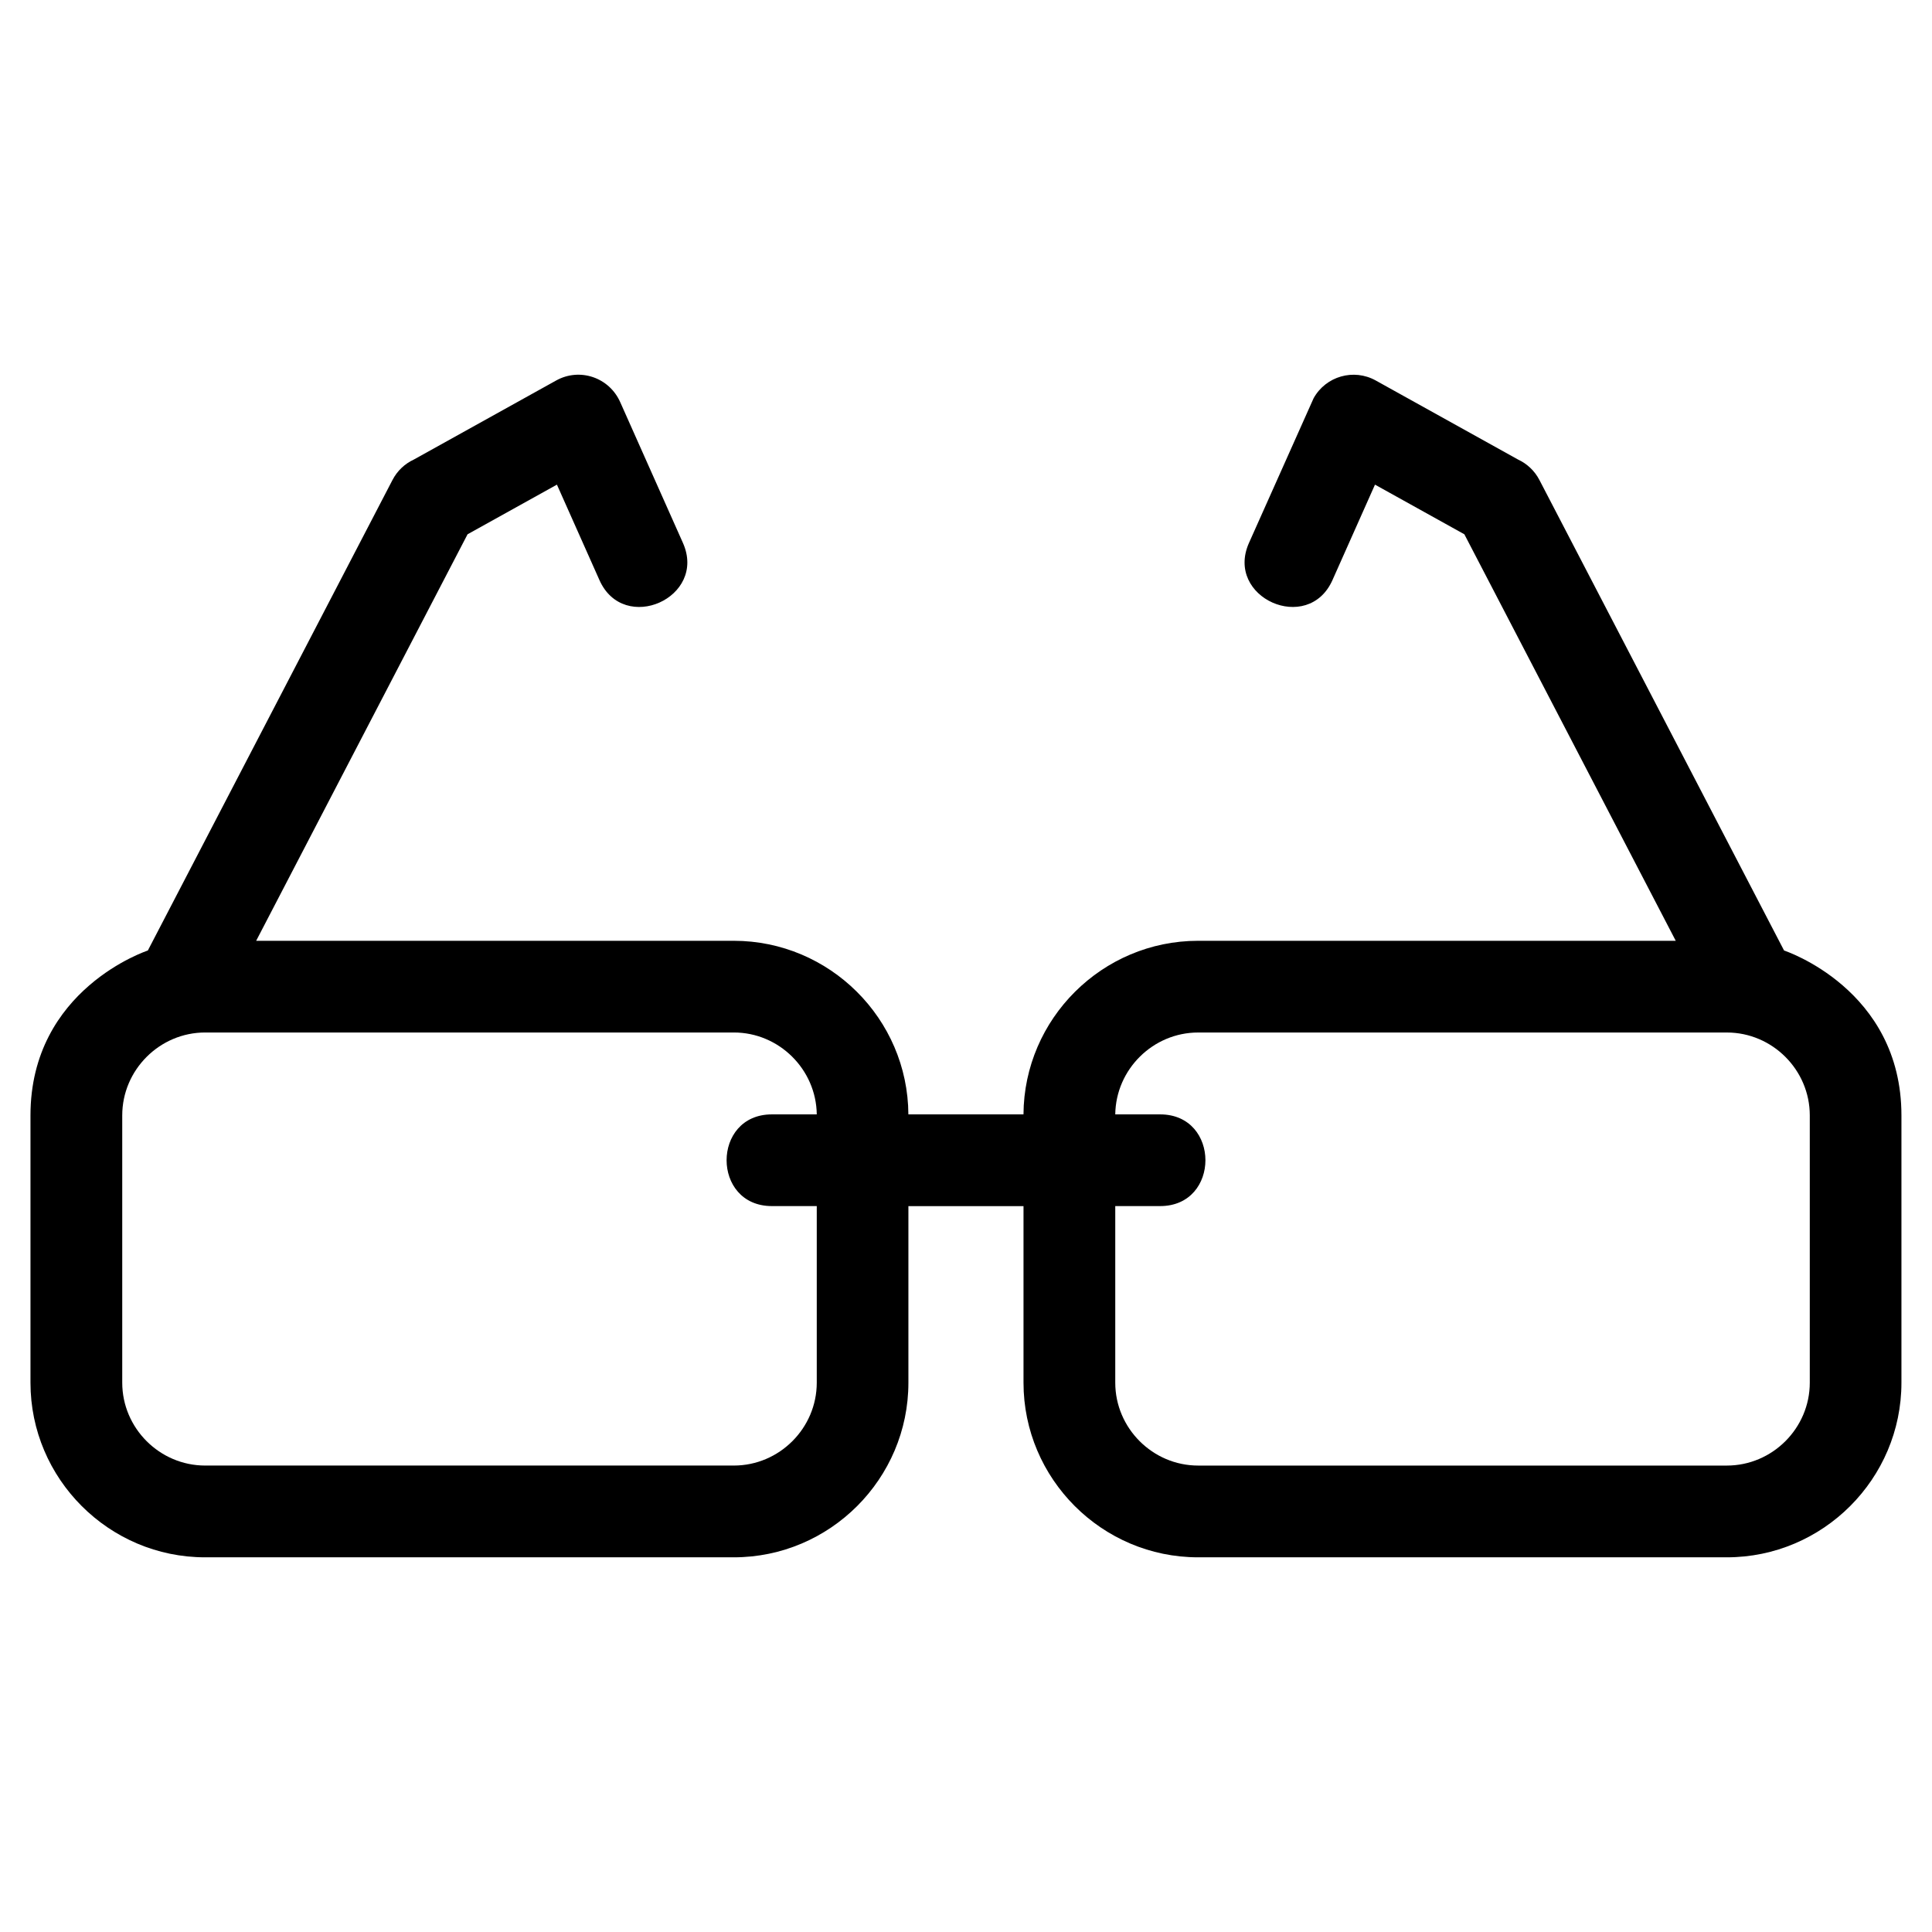
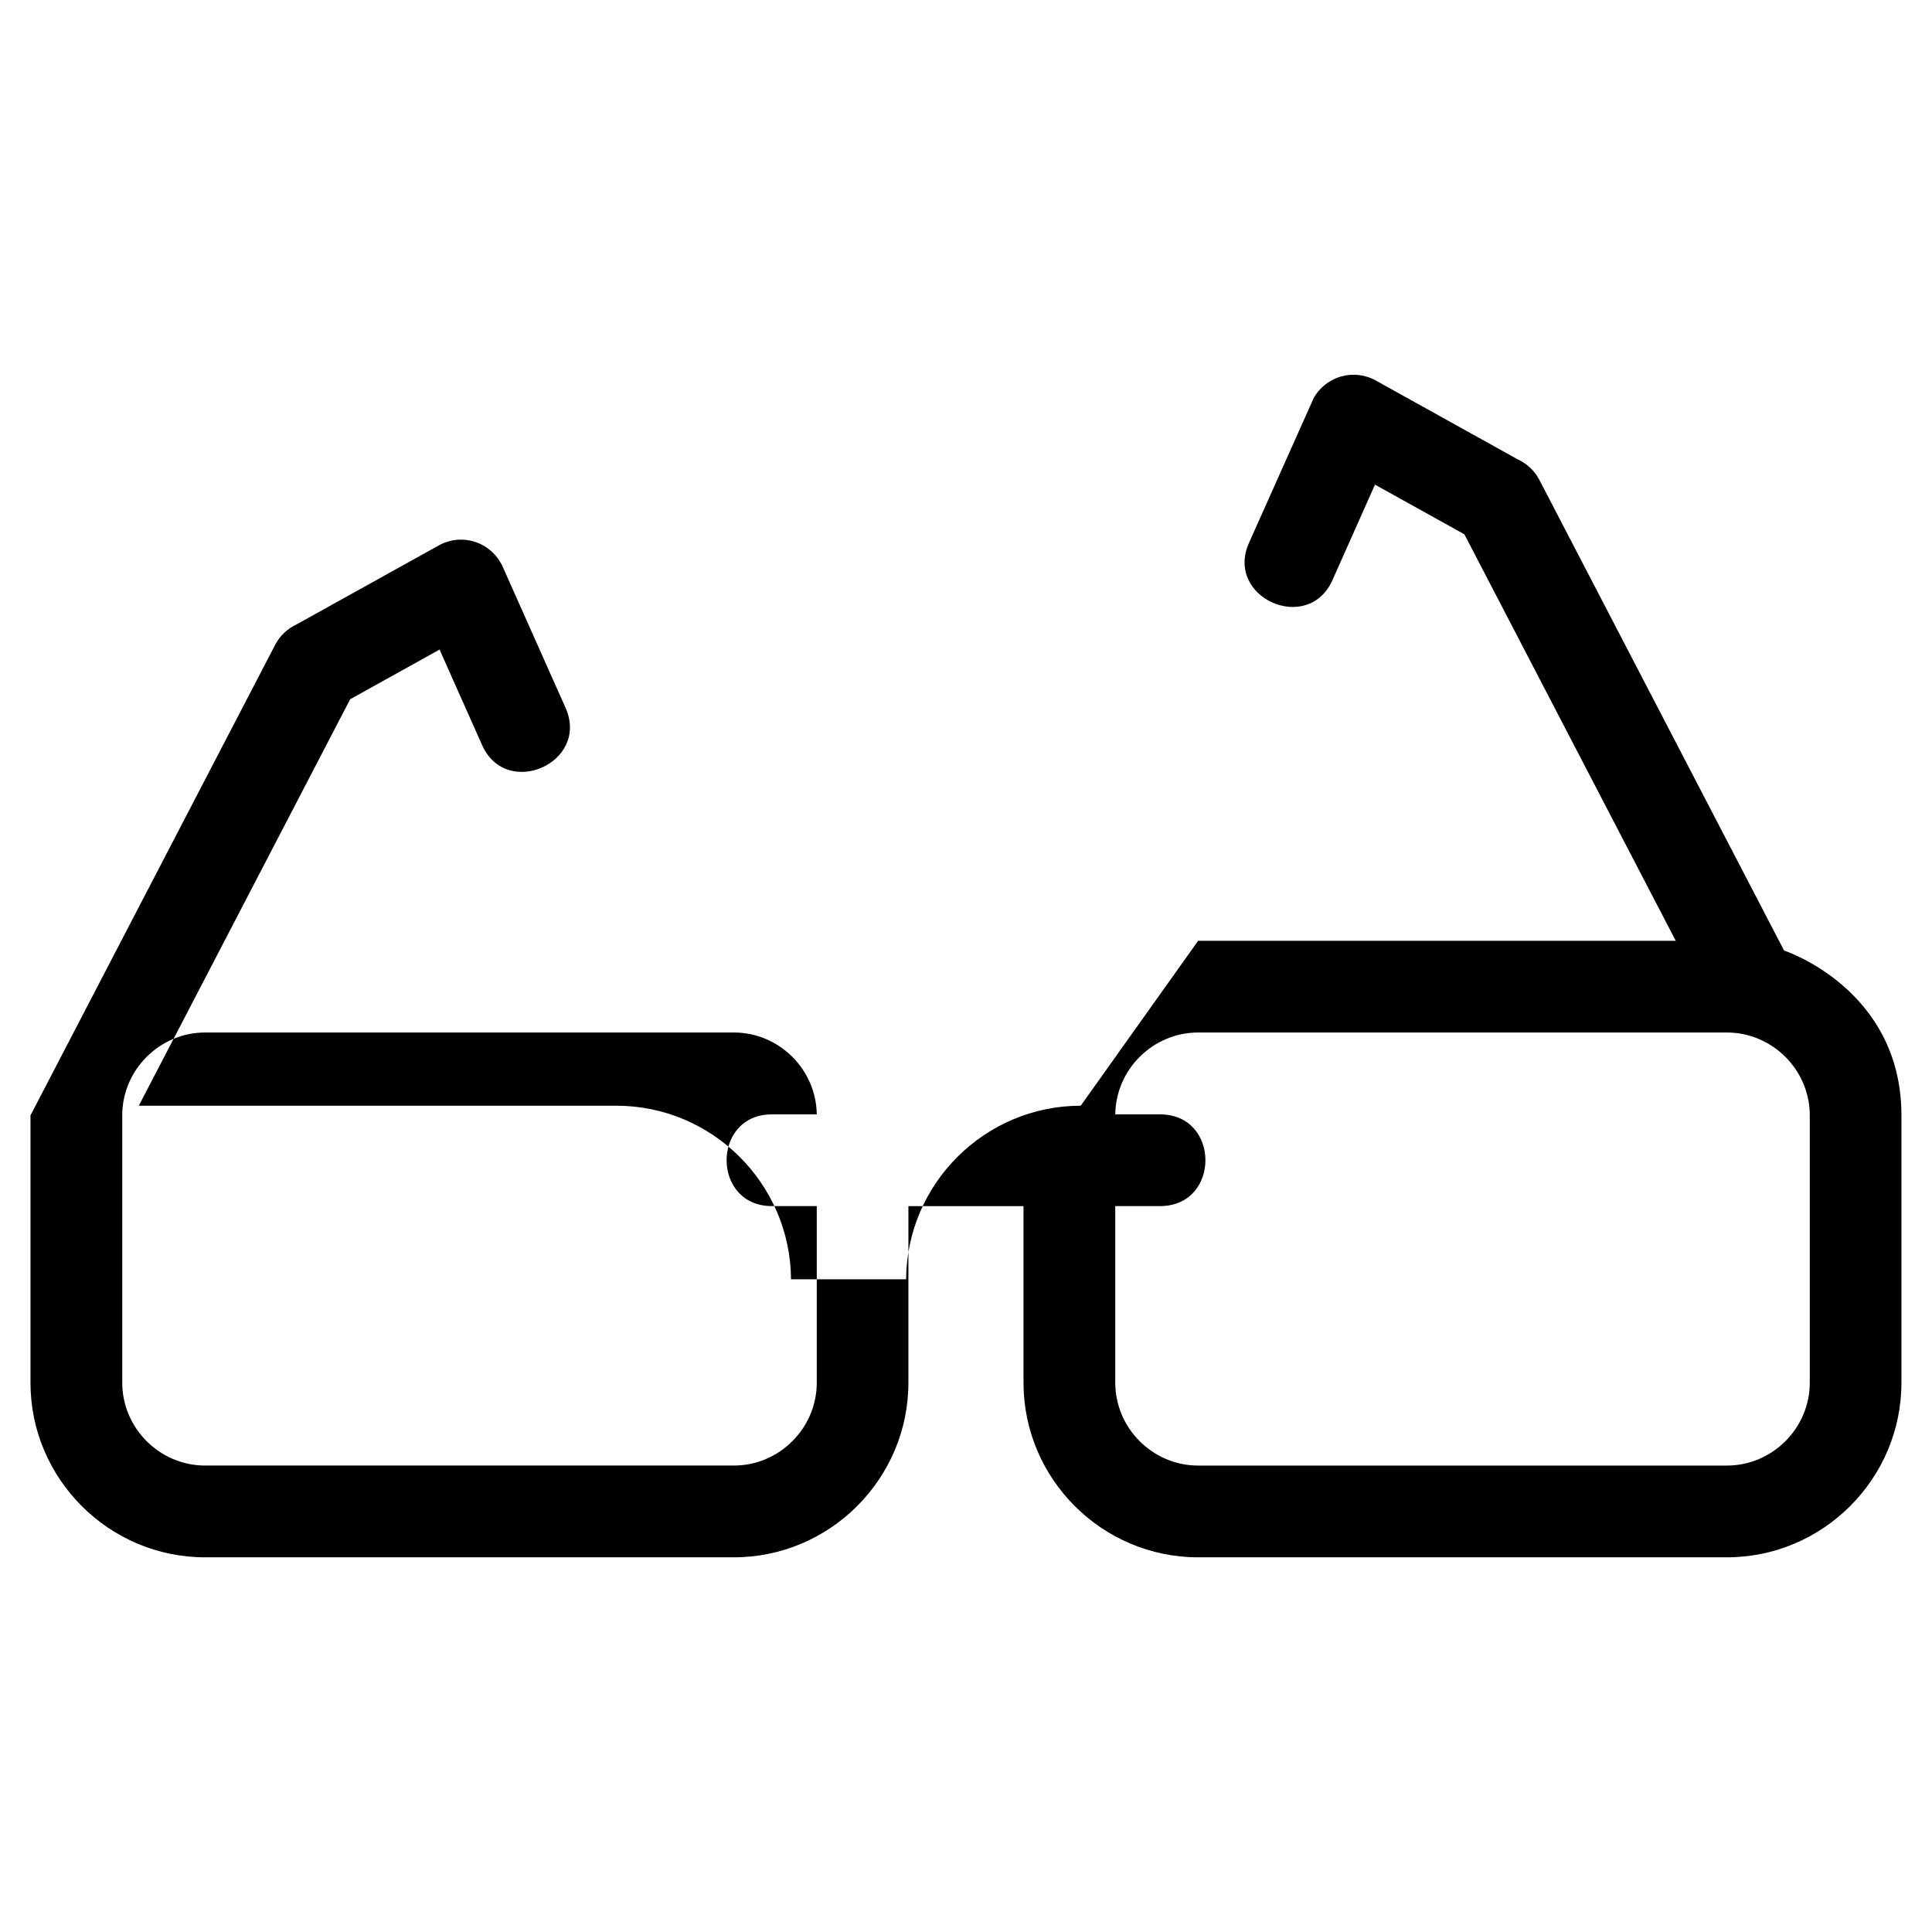
<svg xmlns="http://www.w3.org/2000/svg" fill="#000000" width="800px" height="800px" version="1.1" viewBox="144 144 512 512">
-   <path d="m461.52 393.32h126.57l-56.02-107.73-23.684-13.156-11.27 25.301c-6.469 14.5-28.594 4.641-22.117-9.871l17.121-38.328c3.25-5.844 10.629-7.949 16.473-4.699l37.719 20.953c2.344 1.09 4.367 2.941 5.652 5.414l64.832 124.69c0.023 0.02 31.105 10.145 31.105 43.707v70.828c0 25.48-20.797 46.277-46.277 46.277h-140.11c-25.473 0-46.273-20.797-46.273-46.277v-46.797h-30.504v46.797c0 25.48-20.797 46.277-46.273 46.277h-140.11c-25.48 0-46.277-20.797-46.277-46.277v-70.828c0-33.555 31.078-43.688 31.105-43.707l64.832-124.69c1.285-2.477 3.301-4.324 5.652-5.414l37.719-20.953c6.234-3.469 14.102-0.852 17.02 5.824l16.574 37.203c6.473 14.512-15.656 24.375-22.117 9.871l-11.27-25.301-23.684 13.156-56.02 107.73h126.57c25.379 0 46.129 20.641 46.273 46.004h30.504c0.145-25.359 20.891-46.004 46.273-46.004zm-101.07 70.305h-11.895c-16 0-16-24.301 0-24.301h11.895c-0.148-11.941-10.008-21.703-21.969-21.703h-140.11c-12.062 0-21.977 9.914-21.977 21.969v70.828c0 12.062 9.914 21.969 21.977 21.969h140.11c12.055 0 21.969-9.914 21.969-21.969v-46.797zm91-24.301c16 0 16 24.301 0 24.301h-11.895v46.797c0 12.055 9.914 21.969 21.969 21.969h140.11c12.062 0 21.977-9.906 21.977-21.969v-70.828c0-12.055-9.914-21.969-21.977-21.969h-140.11c-11.961 0-21.82 9.758-21.969 21.703h11.895z" />
+   <path d="m461.52 393.32h126.57l-56.02-107.73-23.684-13.156-11.27 25.301c-6.469 14.5-28.594 4.641-22.117-9.871l17.121-38.328c3.25-5.844 10.629-7.949 16.473-4.699l37.719 20.953c2.344 1.09 4.367 2.941 5.652 5.414l64.832 124.69c0.023 0.02 31.105 10.145 31.105 43.707v70.828c0 25.48-20.797 46.277-46.277 46.277h-140.11c-25.473 0-46.273-20.797-46.273-46.277v-46.797h-30.504v46.797c0 25.48-20.797 46.277-46.273 46.277h-140.11c-25.48 0-46.277-20.797-46.277-46.277v-70.828l64.832-124.69c1.285-2.477 3.301-4.324 5.652-5.414l37.719-20.953c6.234-3.469 14.102-0.852 17.02 5.824l16.574 37.203c6.473 14.512-15.656 24.375-22.117 9.871l-11.27-25.301-23.684 13.156-56.02 107.73h126.57c25.379 0 46.129 20.641 46.273 46.004h30.504c0.145-25.359 20.891-46.004 46.273-46.004zm-101.07 70.305h-11.895c-16 0-16-24.301 0-24.301h11.895c-0.148-11.941-10.008-21.703-21.969-21.703h-140.11c-12.062 0-21.977 9.914-21.977 21.969v70.828c0 12.062 9.914 21.969 21.977 21.969h140.11c12.055 0 21.969-9.914 21.969-21.969v-46.797zm91-24.301c16 0 16 24.301 0 24.301h-11.895v46.797c0 12.055 9.914 21.969 21.969 21.969h140.11c12.062 0 21.977-9.906 21.977-21.969v-70.828c0-12.055-9.914-21.969-21.977-21.969h-140.11c-11.961 0-21.82 9.758-21.969 21.703h11.895z" />
</svg>